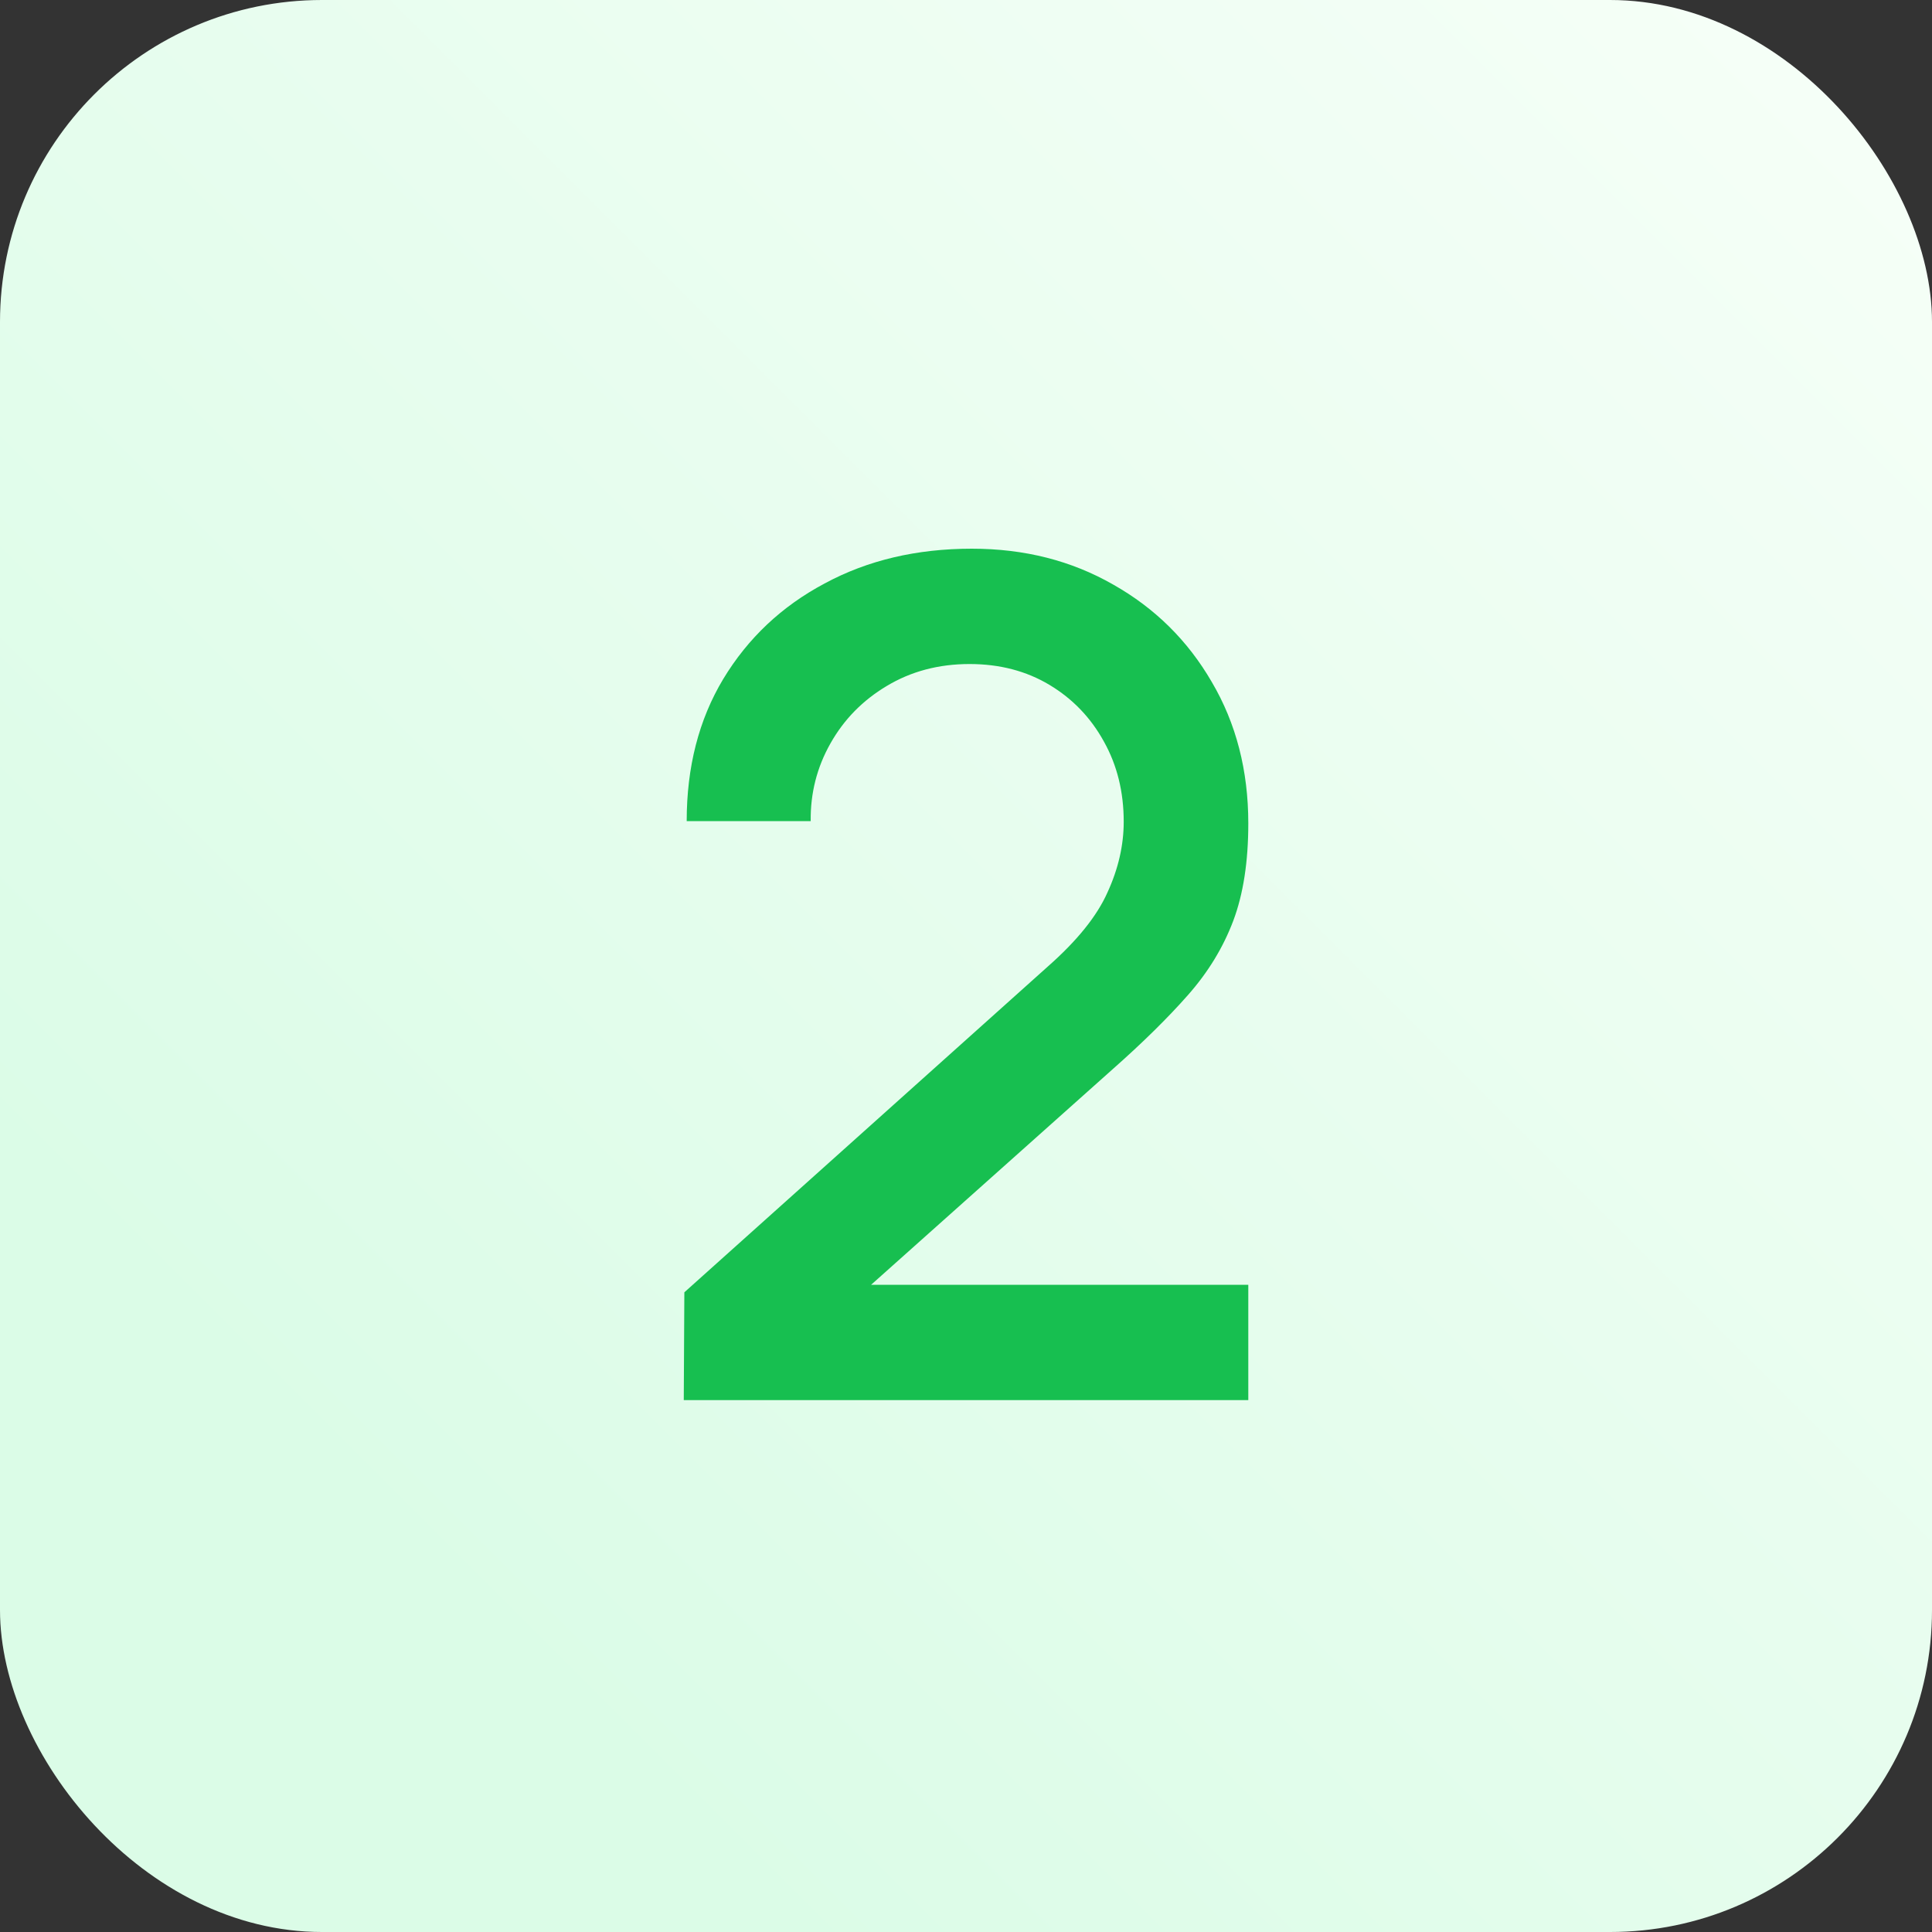
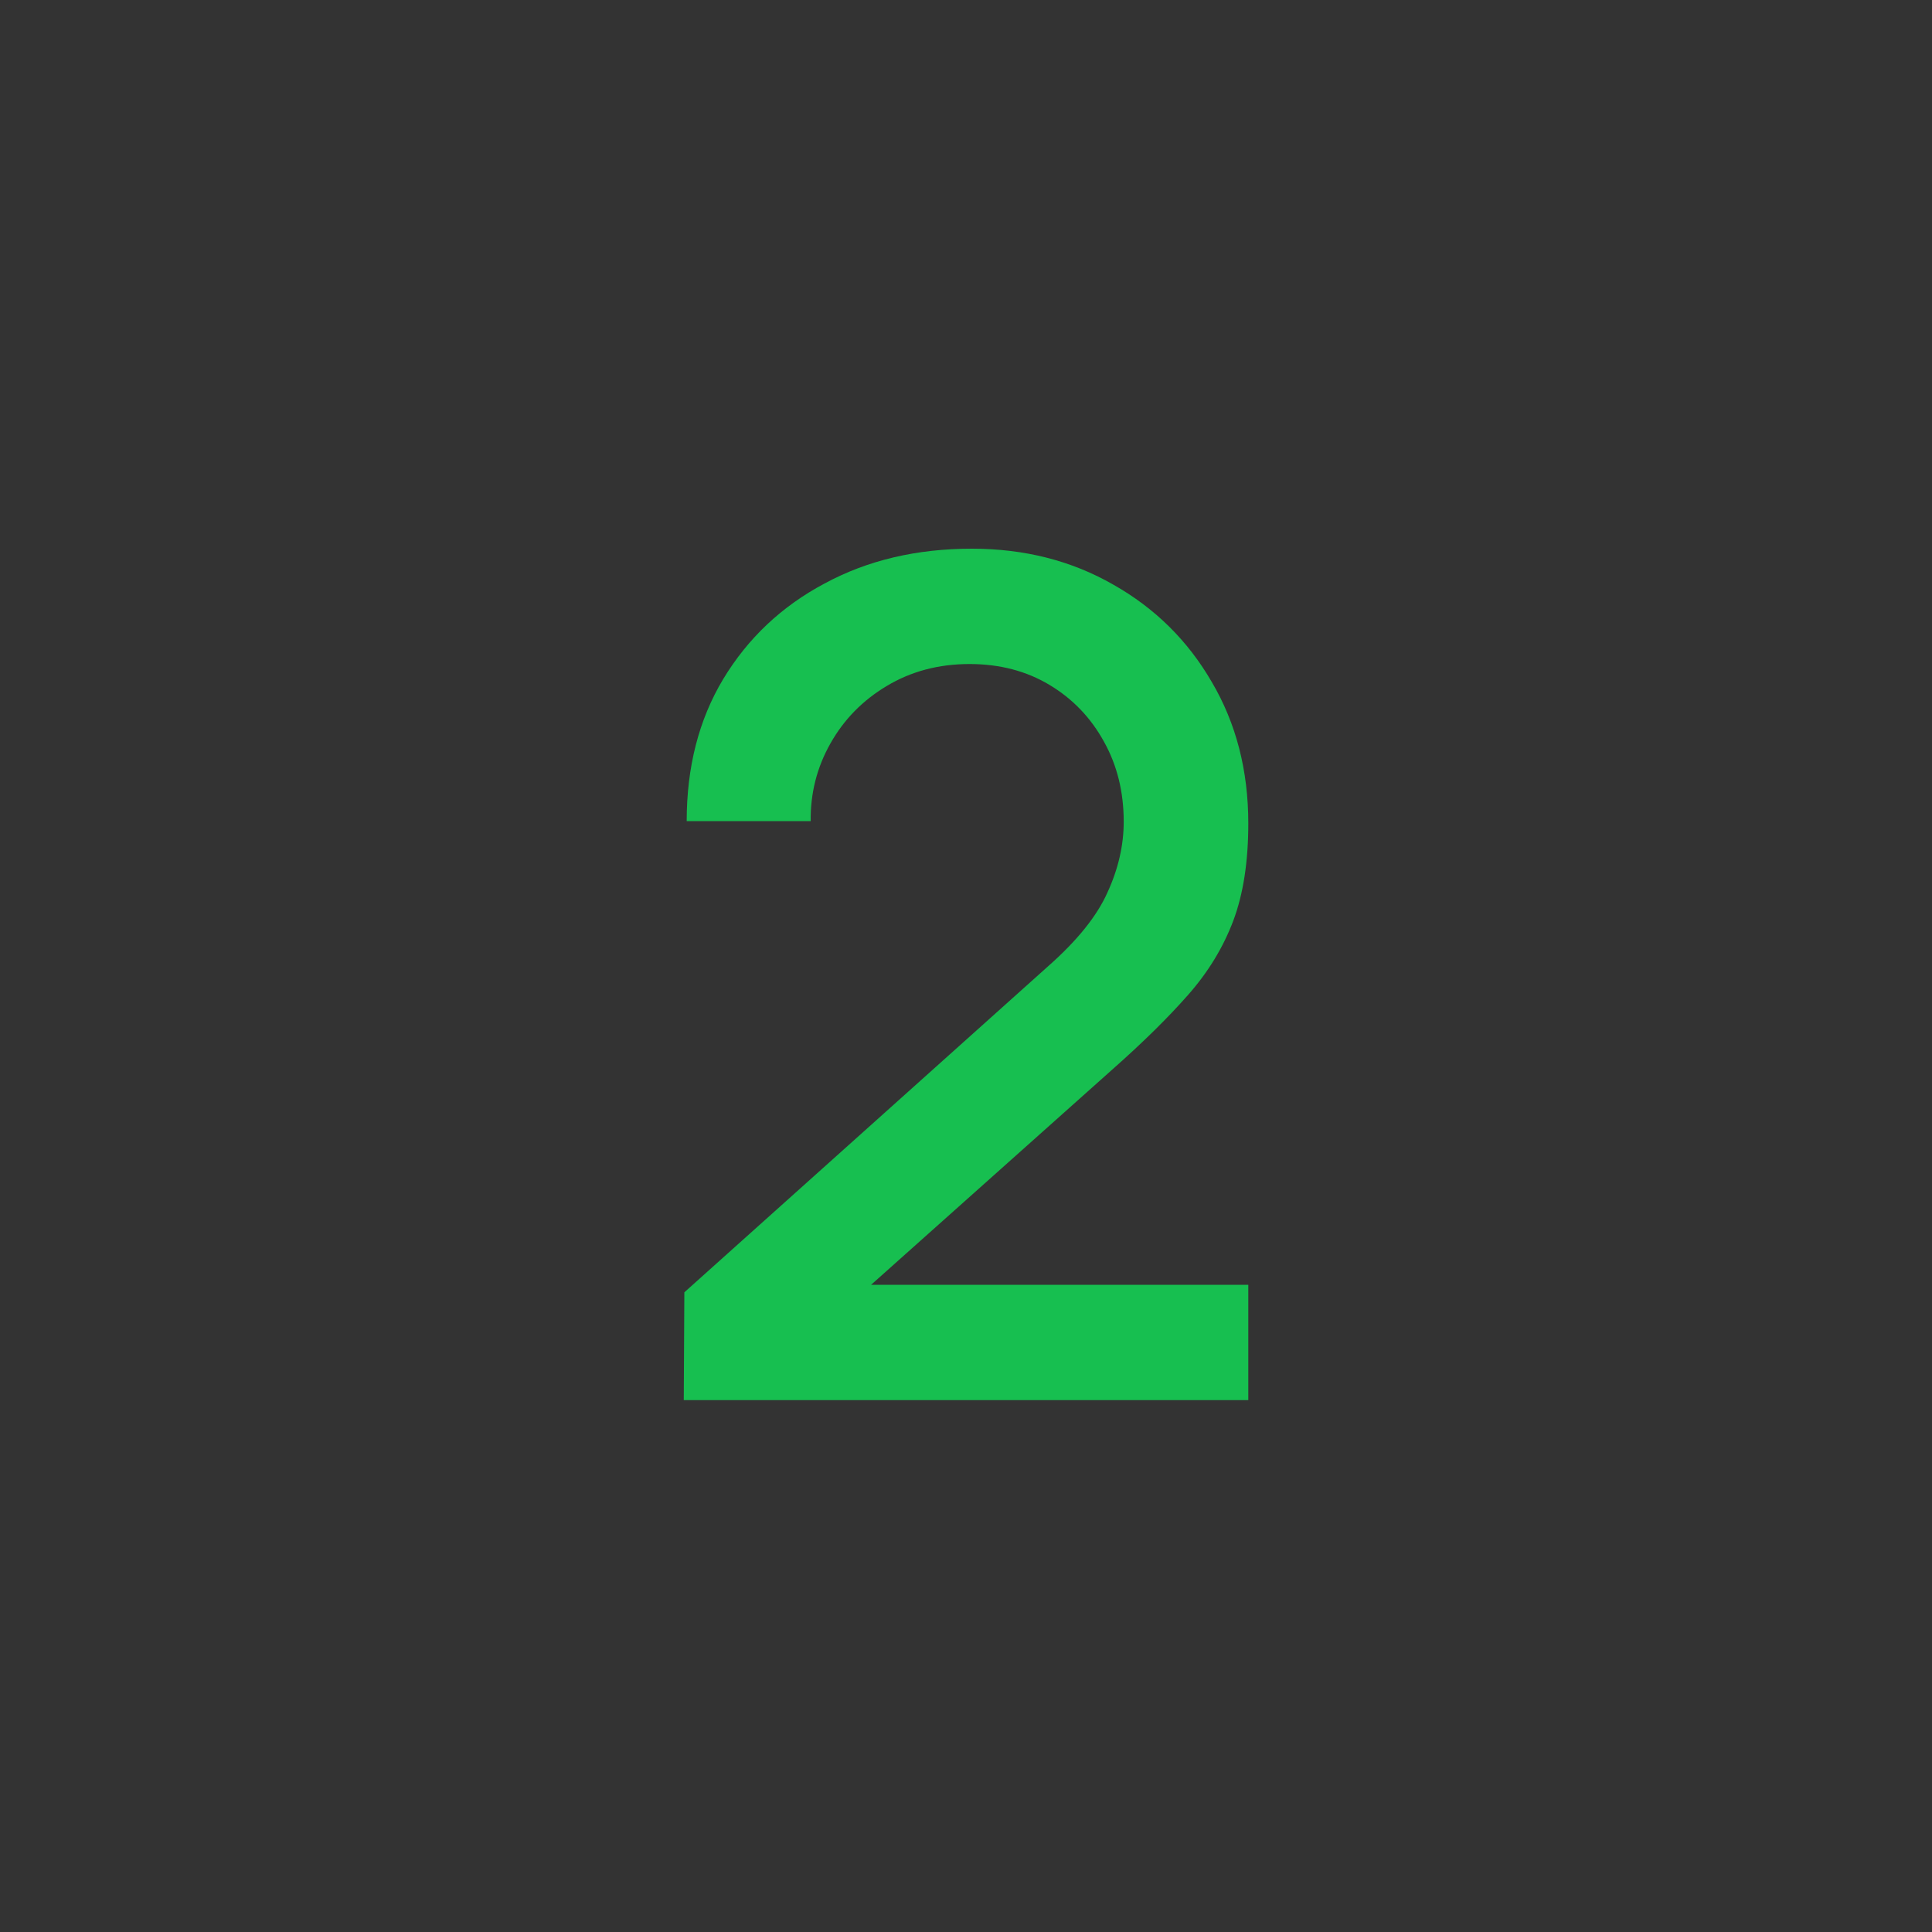
<svg xmlns="http://www.w3.org/2000/svg" width="60" height="60" viewBox="0 0 60 60" fill="none">
  <rect x="0" y="0" width="60" height="60" fill="#333333" stroke="none" />
-   <rect width="60" height="60" rx="10" fill="url(#paint0_linear_9_365)" />
  <path d="M21.235 43.482L21.253 40.134L32.539 30.018C33.452 29.214 34.069 28.446 34.394 27.714C34.73 26.982 34.898 26.25 34.898 25.518C34.898 24.594 34.694 23.766 34.285 23.034C33.877 22.29 33.313 21.702 32.593 21.27C31.873 20.838 31.046 20.622 30.11 20.622C29.149 20.622 28.291 20.85 27.535 21.306C26.791 21.75 26.209 22.344 25.79 23.088C25.369 23.832 25.166 24.636 25.177 25.5H21.326C21.326 23.82 21.703 22.35 22.459 21.09C23.227 19.818 24.277 18.828 25.61 18.12C26.942 17.4 28.465 17.04 30.181 17.04C31.814 17.04 33.278 17.412 34.574 18.156C35.87 18.888 36.889 19.896 37.633 21.18C38.389 22.464 38.767 23.928 38.767 25.572C38.767 26.76 38.611 27.768 38.3 28.596C37.987 29.424 37.52 30.192 36.895 30.9C36.272 31.608 35.492 32.376 34.556 33.204L25.843 40.98L25.43 39.9H38.767V43.482H21.235Z" fill="#17BF50" />
  <defs>
    <linearGradient id="paint0_linear_9_365" x1="-3.60422e-07" y1="60" x2="60" y2="-3.60422e-07" gradientUnits="userSpaceOnUse">
      <stop offset="0.202" stop-color="#DBFCE7" />
      <stop offset="1" stop-color="#F7FFF8" />
    </linearGradient>
  </defs>
</svg>